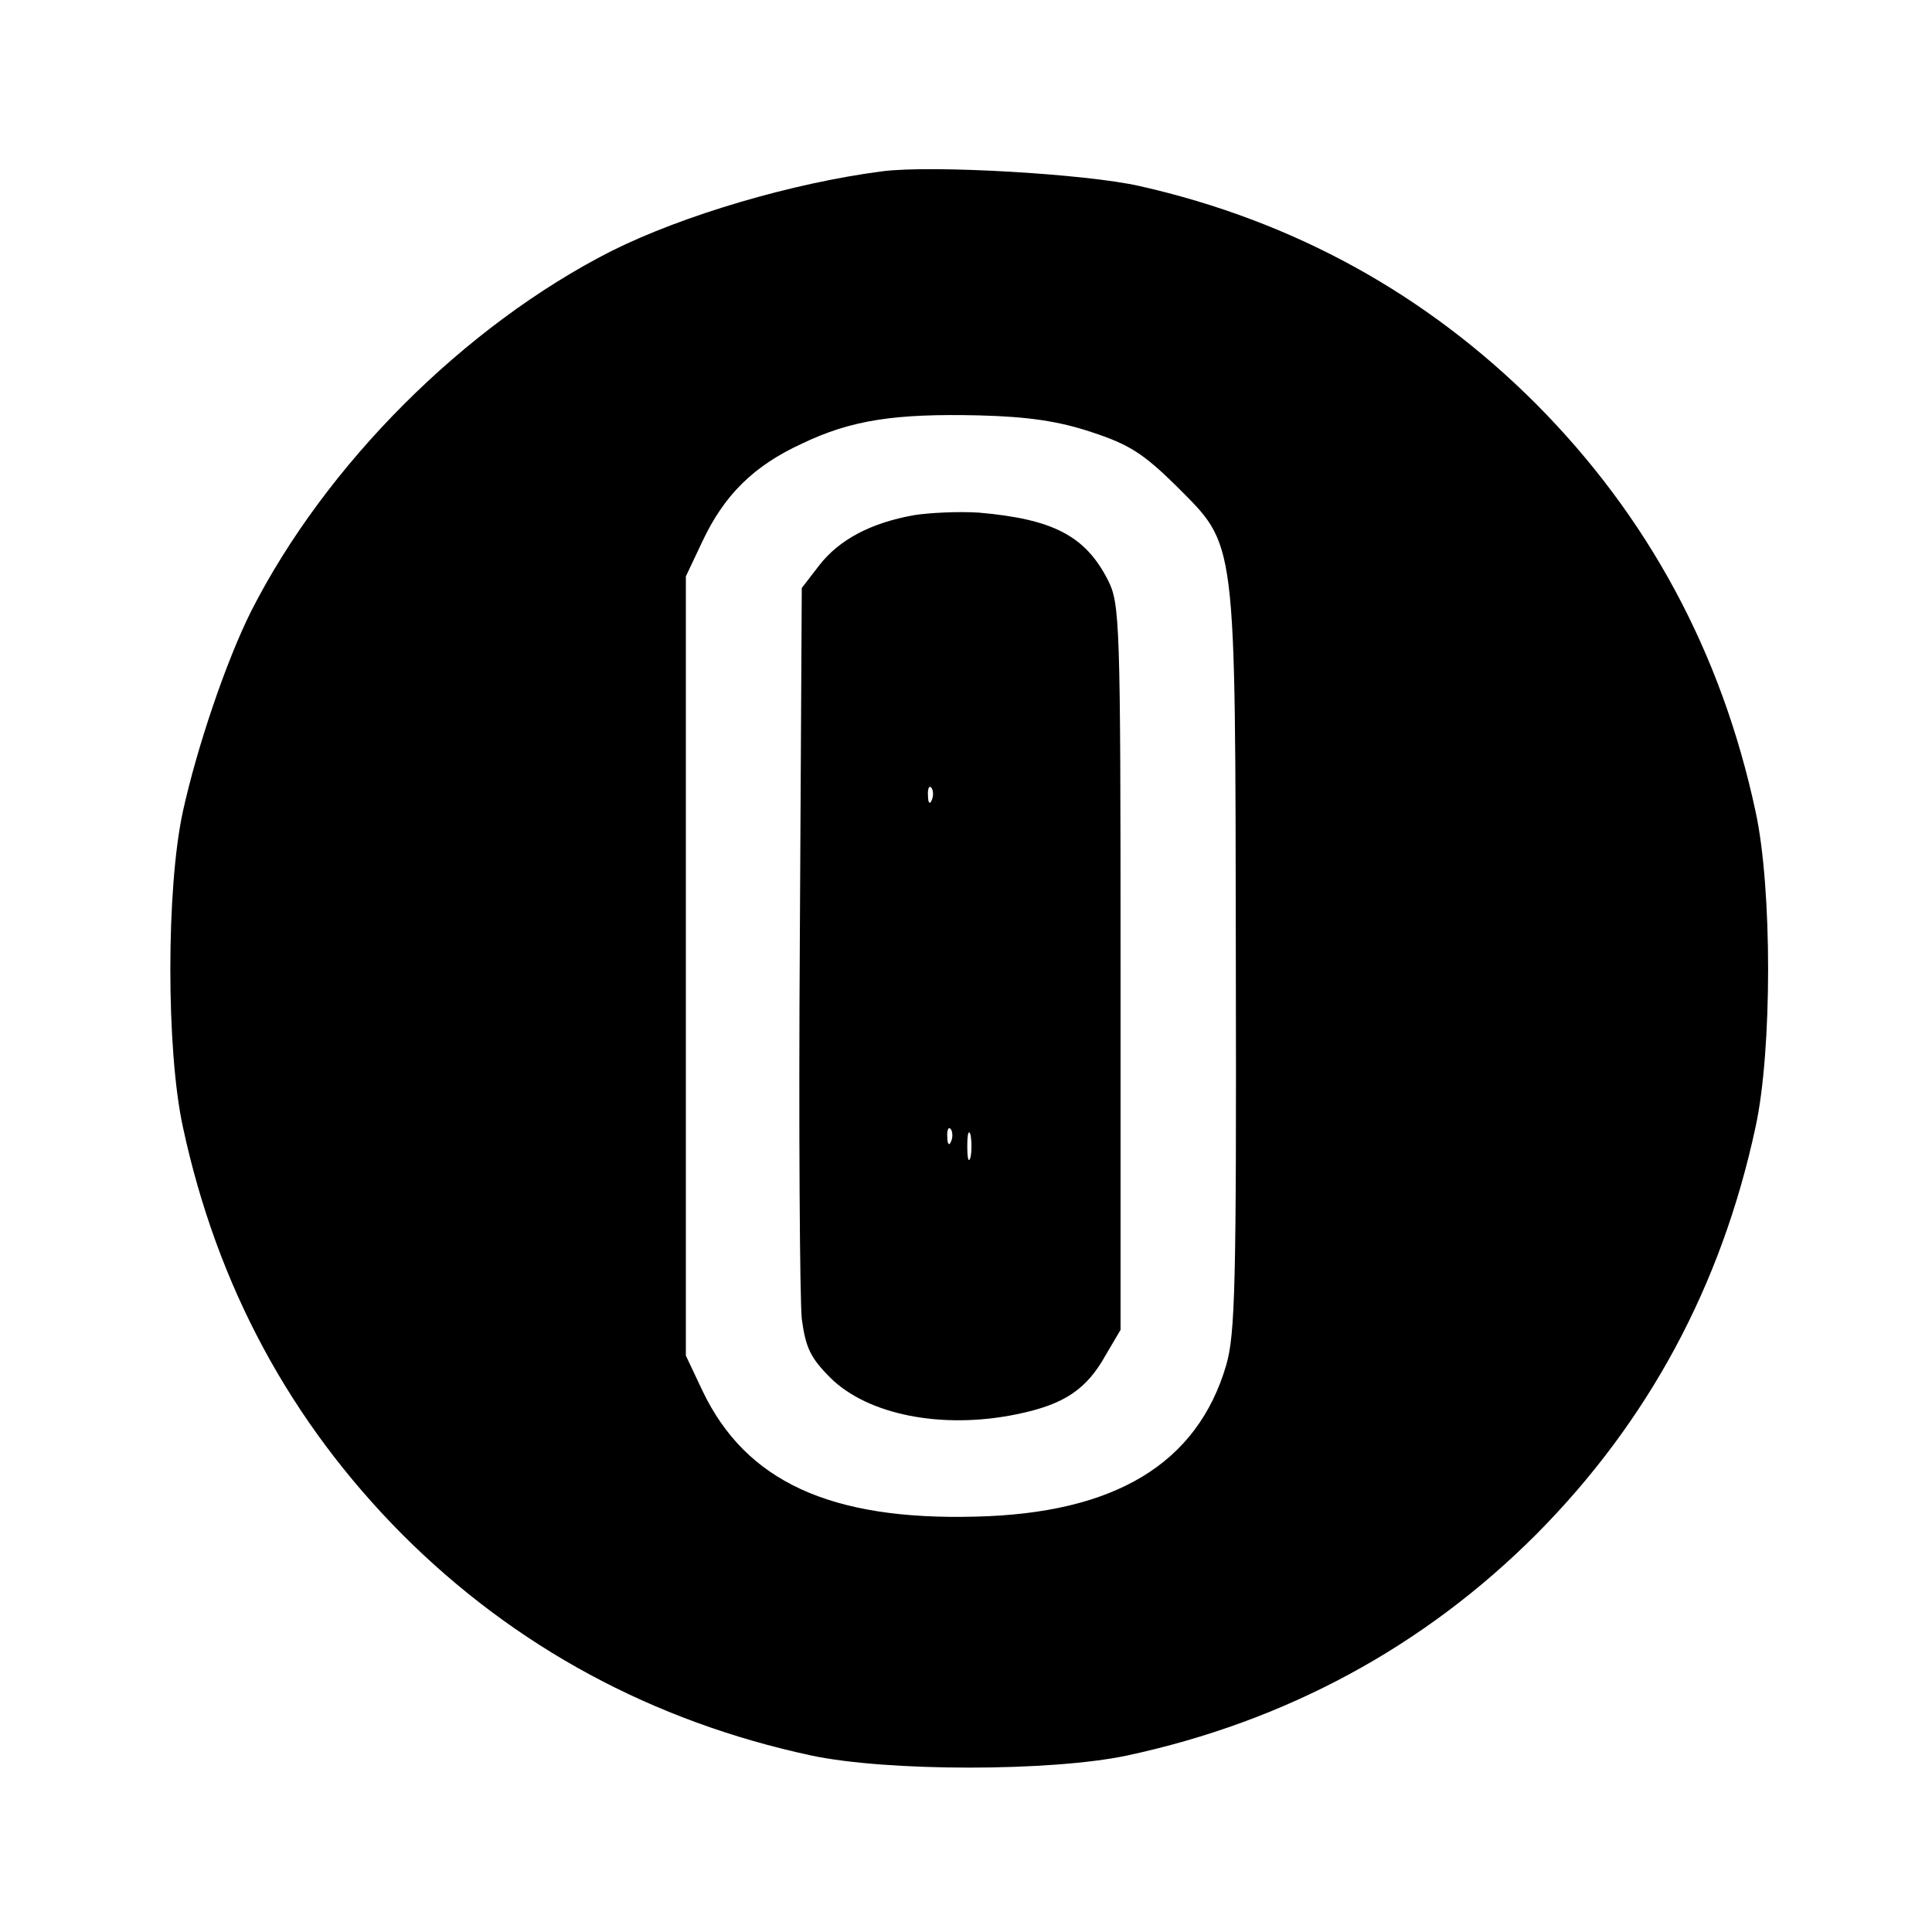
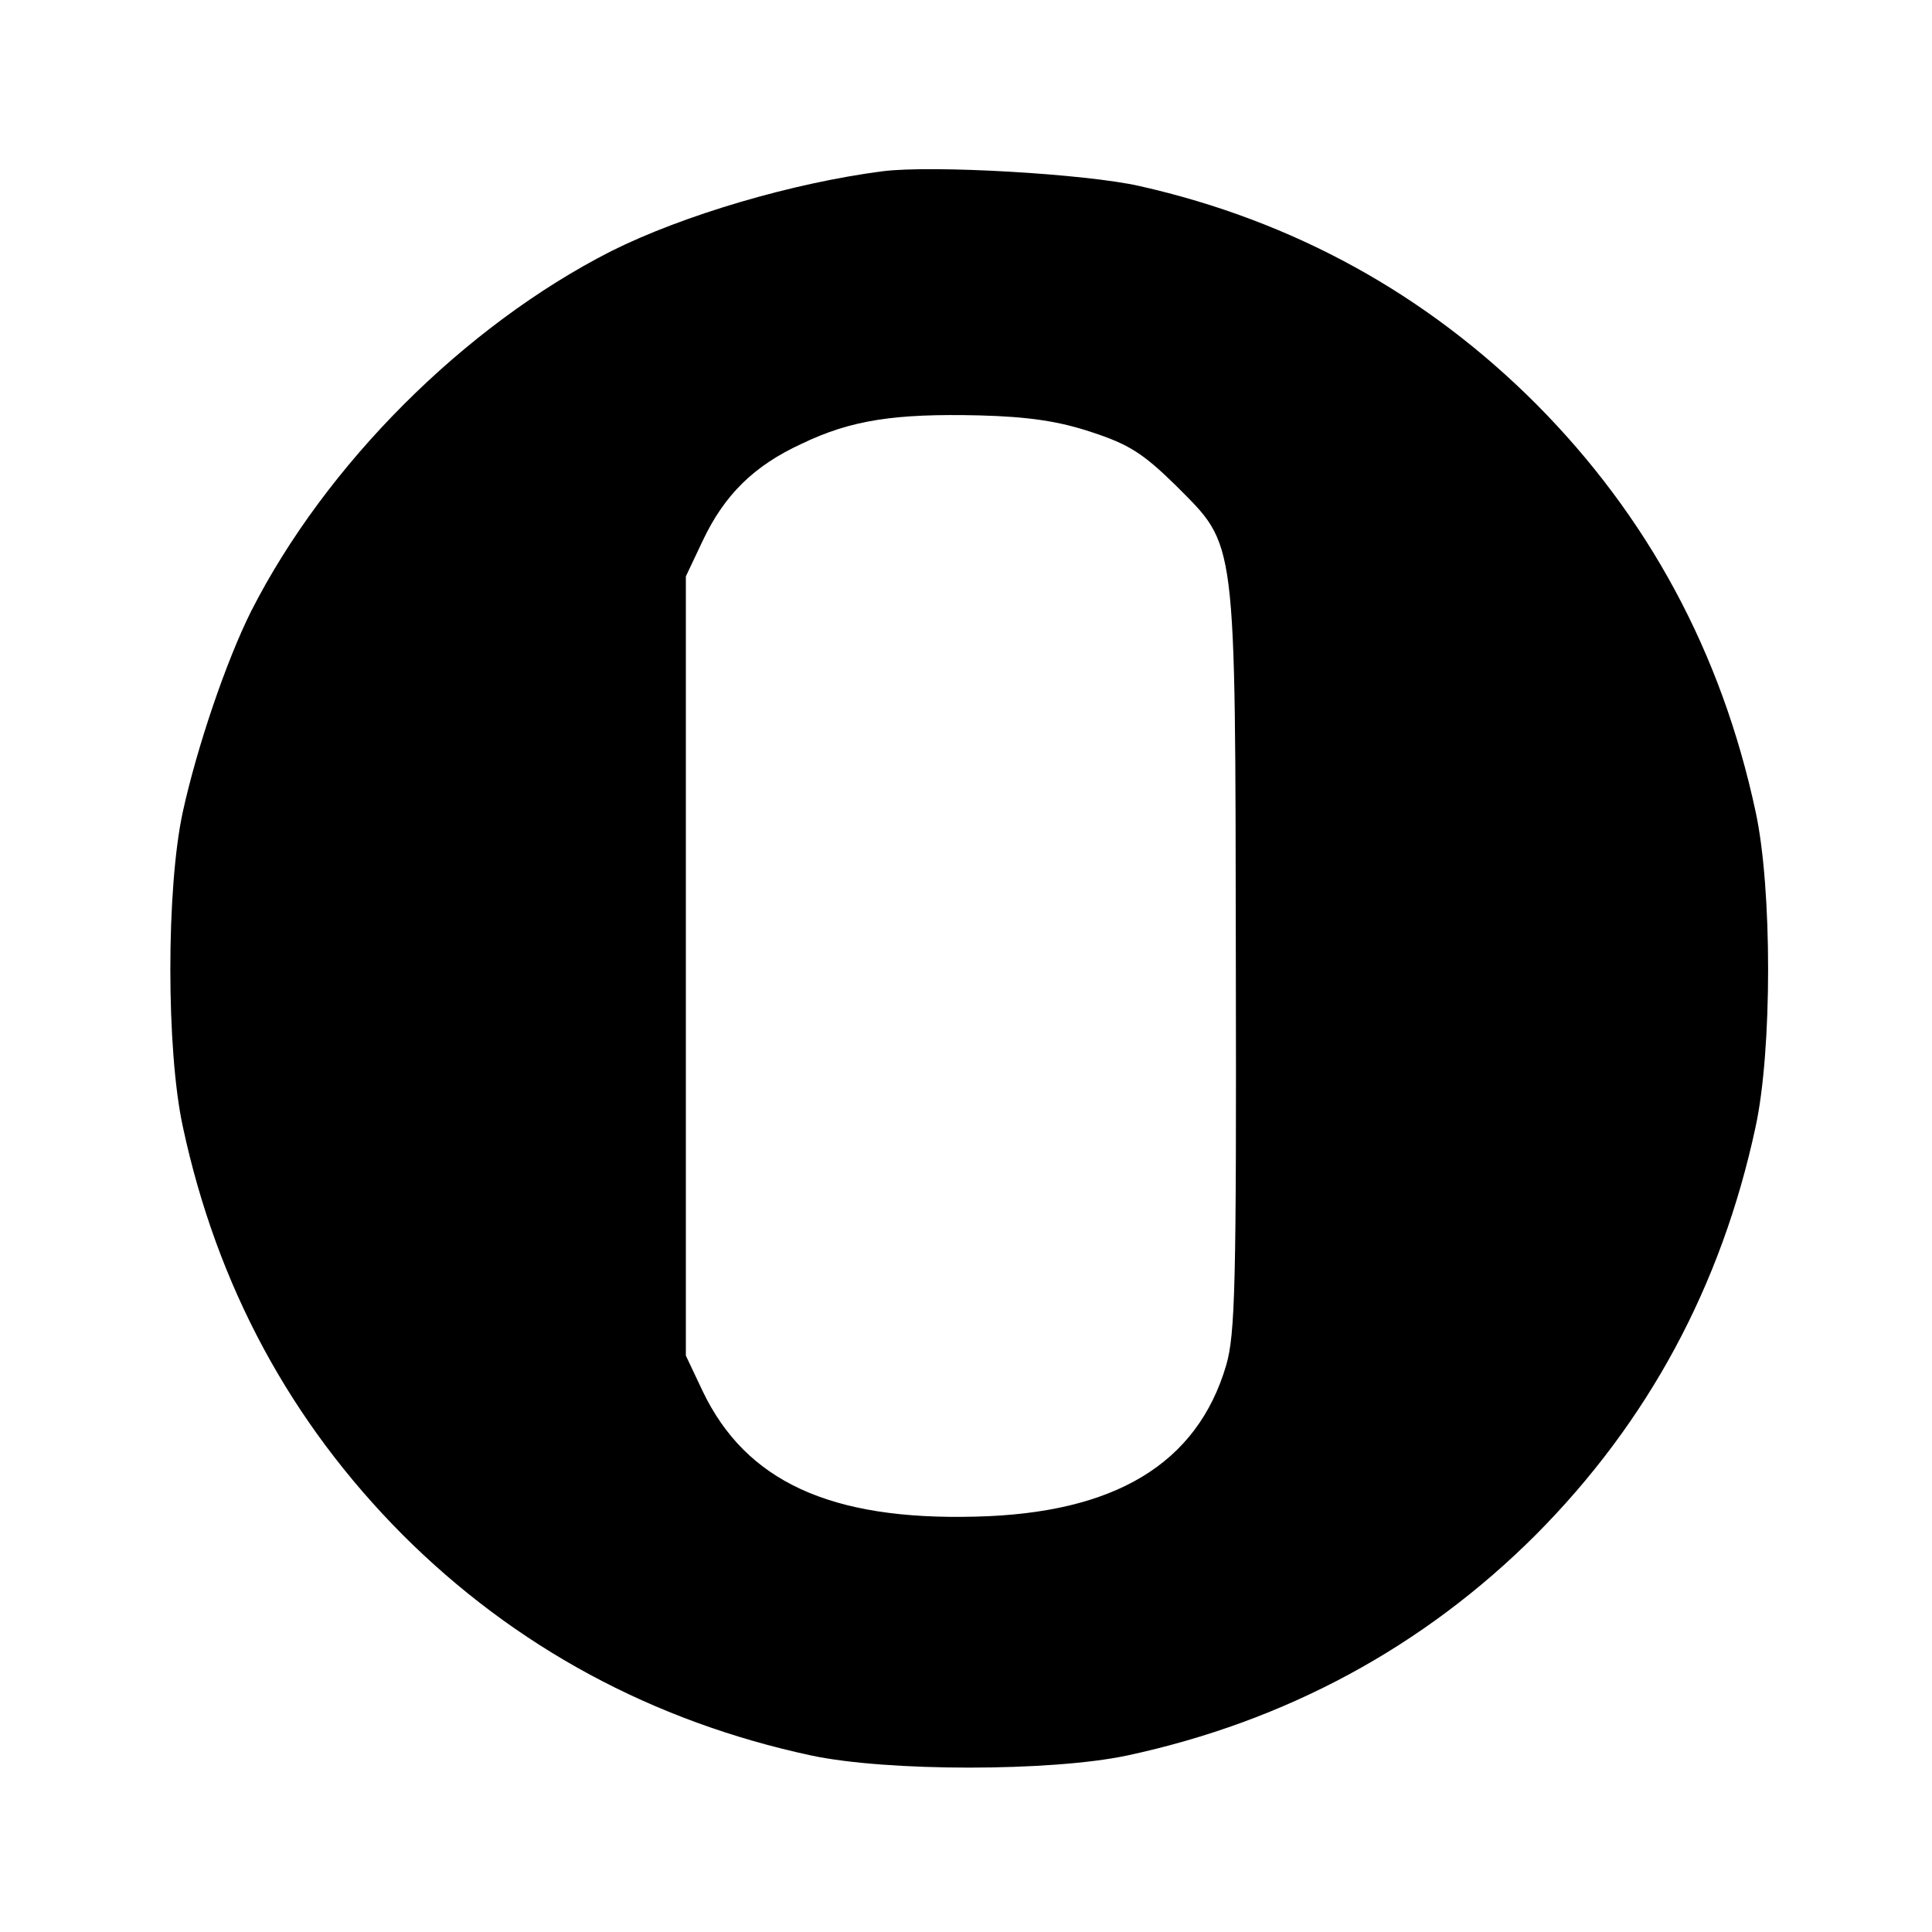
<svg xmlns="http://www.w3.org/2000/svg" version="1.0" width="300pt" height="300pt" viewBox="0 0 300 300" preserveAspectRatio="xMidYMid meet">
  <g transform="translate(0,300) scale(0.1,-0.1)" fill="#000000" stroke="none">
    <path d="M1370 2734 c-139 -18 -309 -68 -421 -124 -228 -116 -443 -331 -559 -559 -39 -78 -84 -211 -106 -311 -26 -119 -26 -371 0 -490 53 -247 167 -458 341 -633 174 -174 388 -290 635 -343 118 -25 372 -25 490 0 247 53 461 169 635 343 174 175 288 386 341 633 26 119 26 371 0 490 -53 247 -167 458 -341 633 -170 170 -376 284 -615 338 -83 19 -323 33 -400 23z m325 -405 c58 -19 80 -33 131 -83 95 -96 92 -70 93 -741 1 -500 -1 -577 -15 -625 -45 -153 -173 -230 -389 -235 -226 -6 -357 55 -424 195 l-26 55 0 605 0 605 26 55 c34 72 80 117 154 151 77 37 145 47 275 44 77 -2 124 -9 175 -26z" />
-     <path d="M1419 2200 c-67 -12 -116 -38 -147 -78 l-27 -35 -3 -541 c-2 -298 0 -565 3 -594 6 -44 13 -60 44 -91 58 -58 174 -81 290 -57 73 15 108 38 138 92 l23 39 0 563 c0 540 -1 565 -20 602 -35 68 -85 94 -200 104 -30 2 -76 0 -101 -4z m28 -442 c-3 -8 -6 -5 -6 6 -1 11 2 17 5 13 3 -3 4 -12 1 -19z m30 -530 c-3 -8 -6 -5 -6 6 -1 11 2 17 5 13 3 -3 4 -12 1 -19z m30 -25 c-3 -10 -5 -2 -5 17 0 19 2 27 5 18 2 -10 2 -26 0 -35z" />
  </g>
</svg>